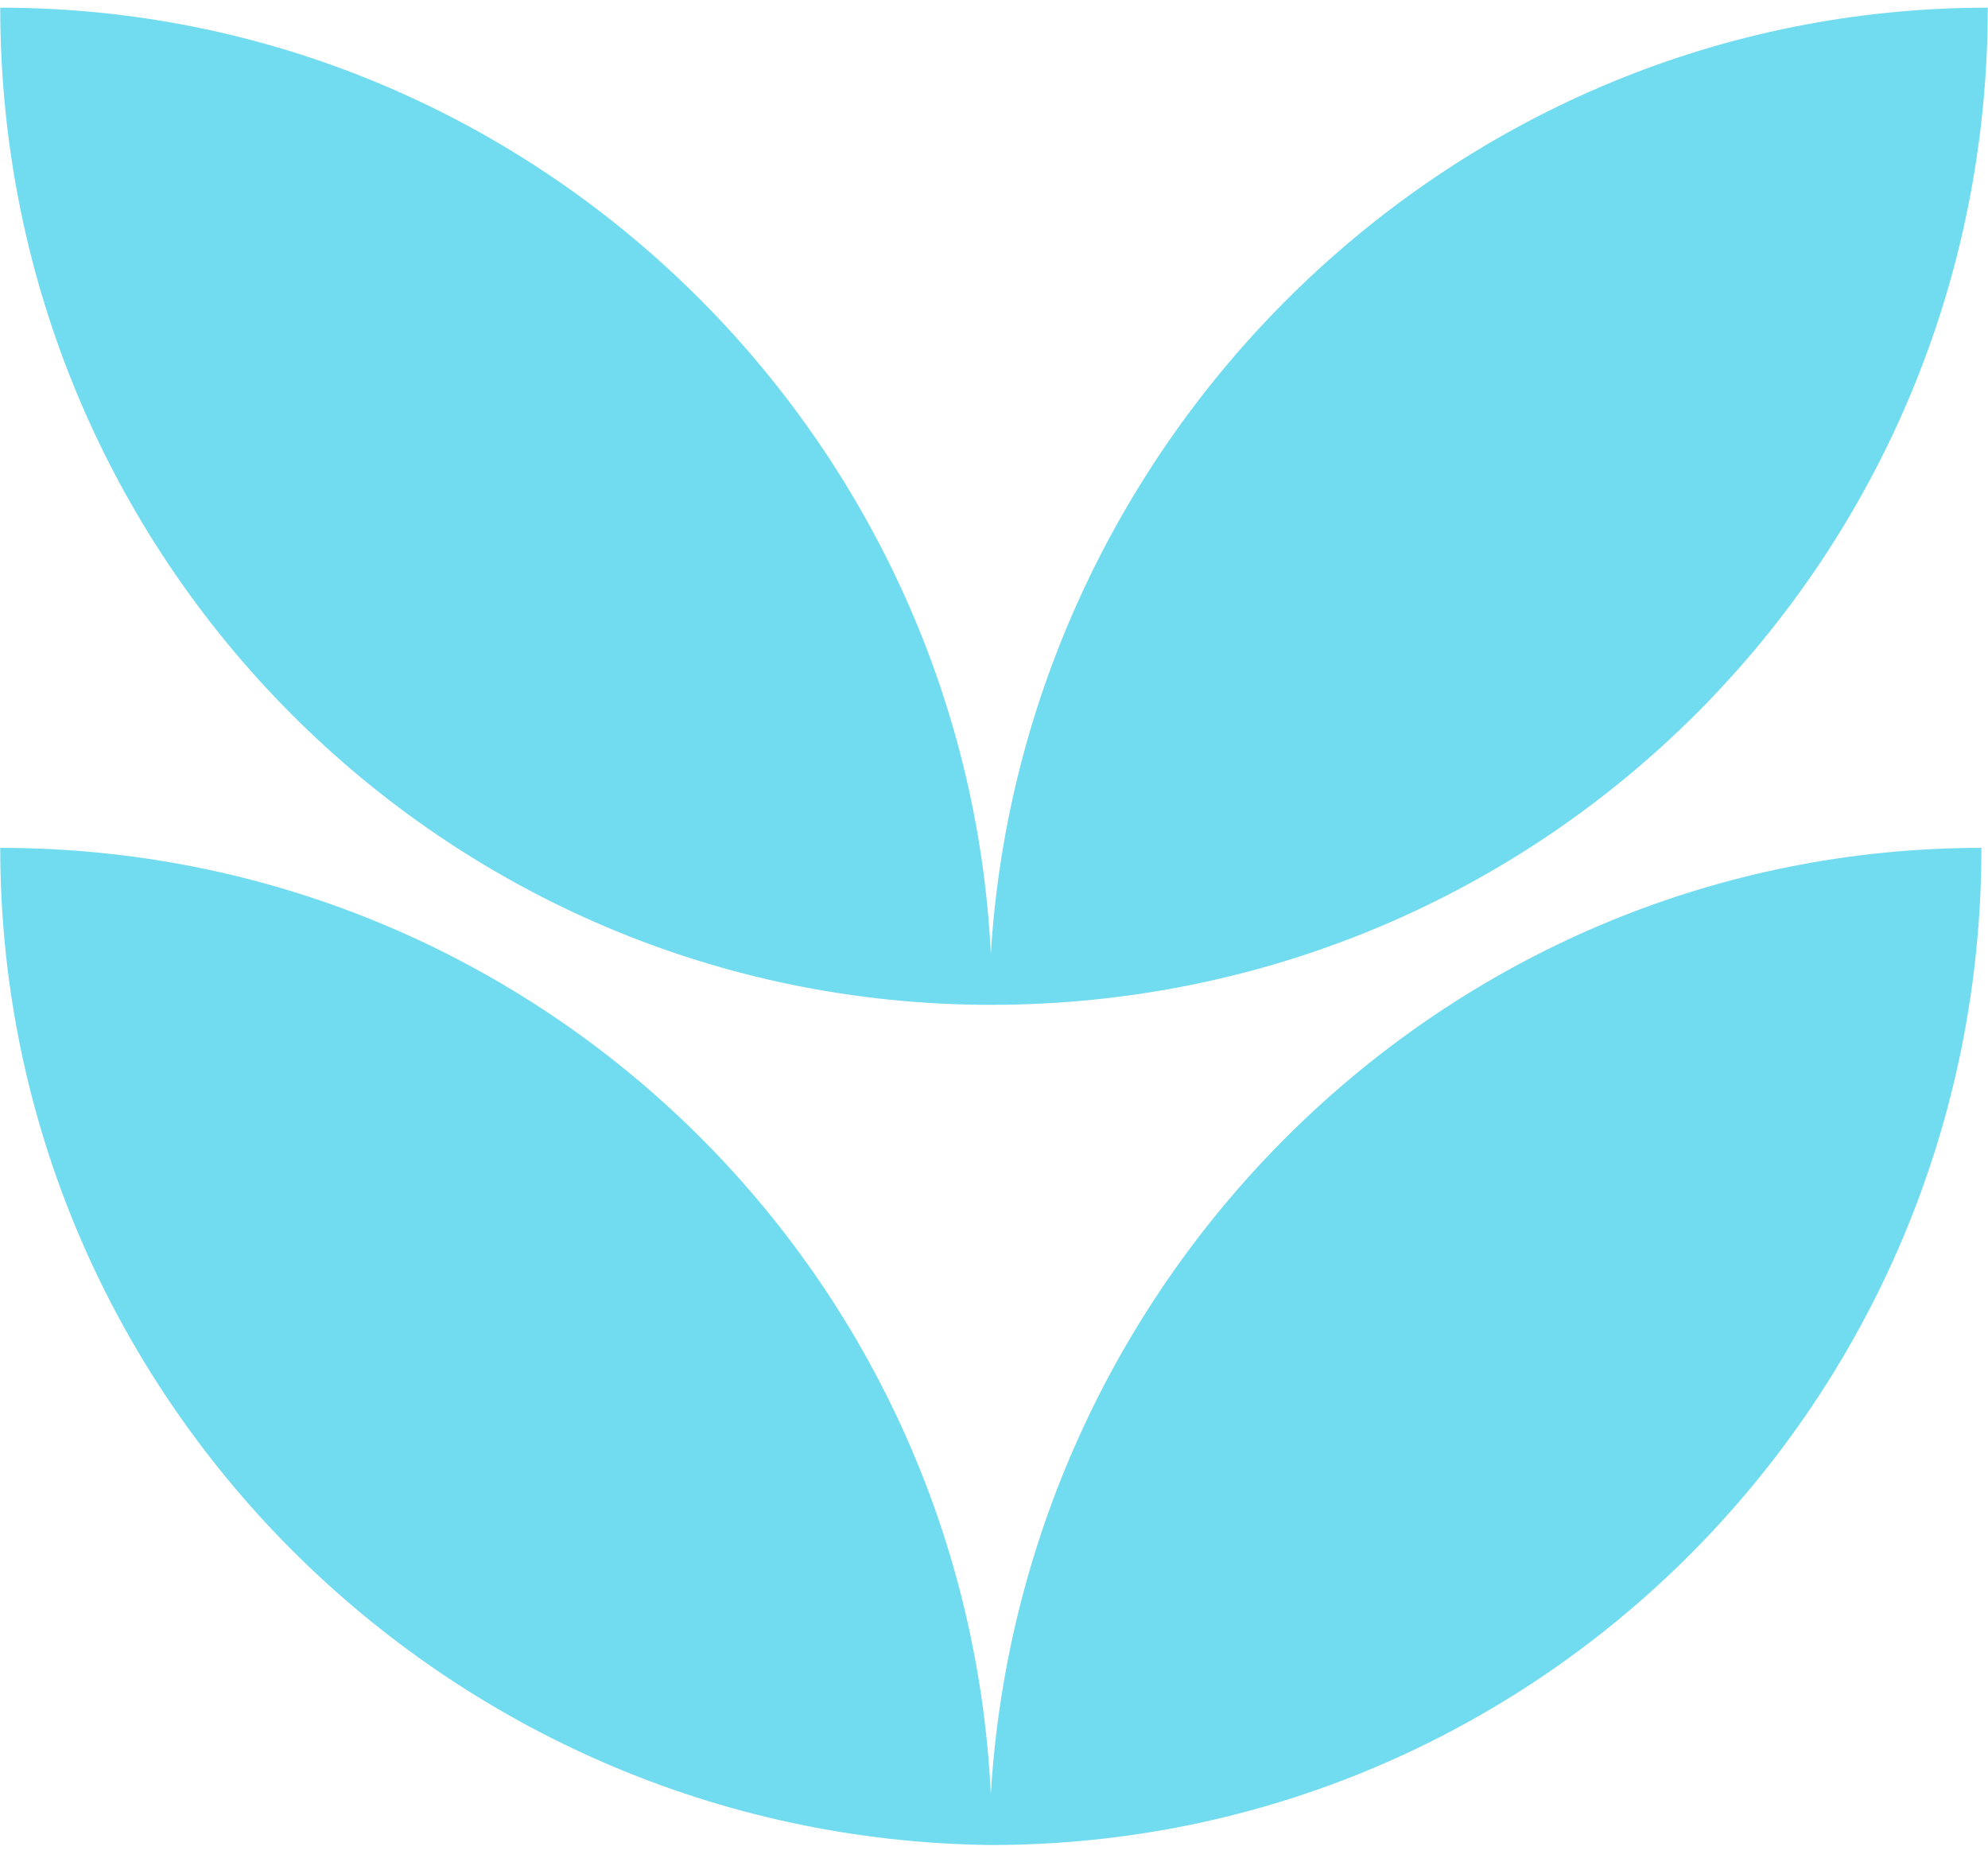
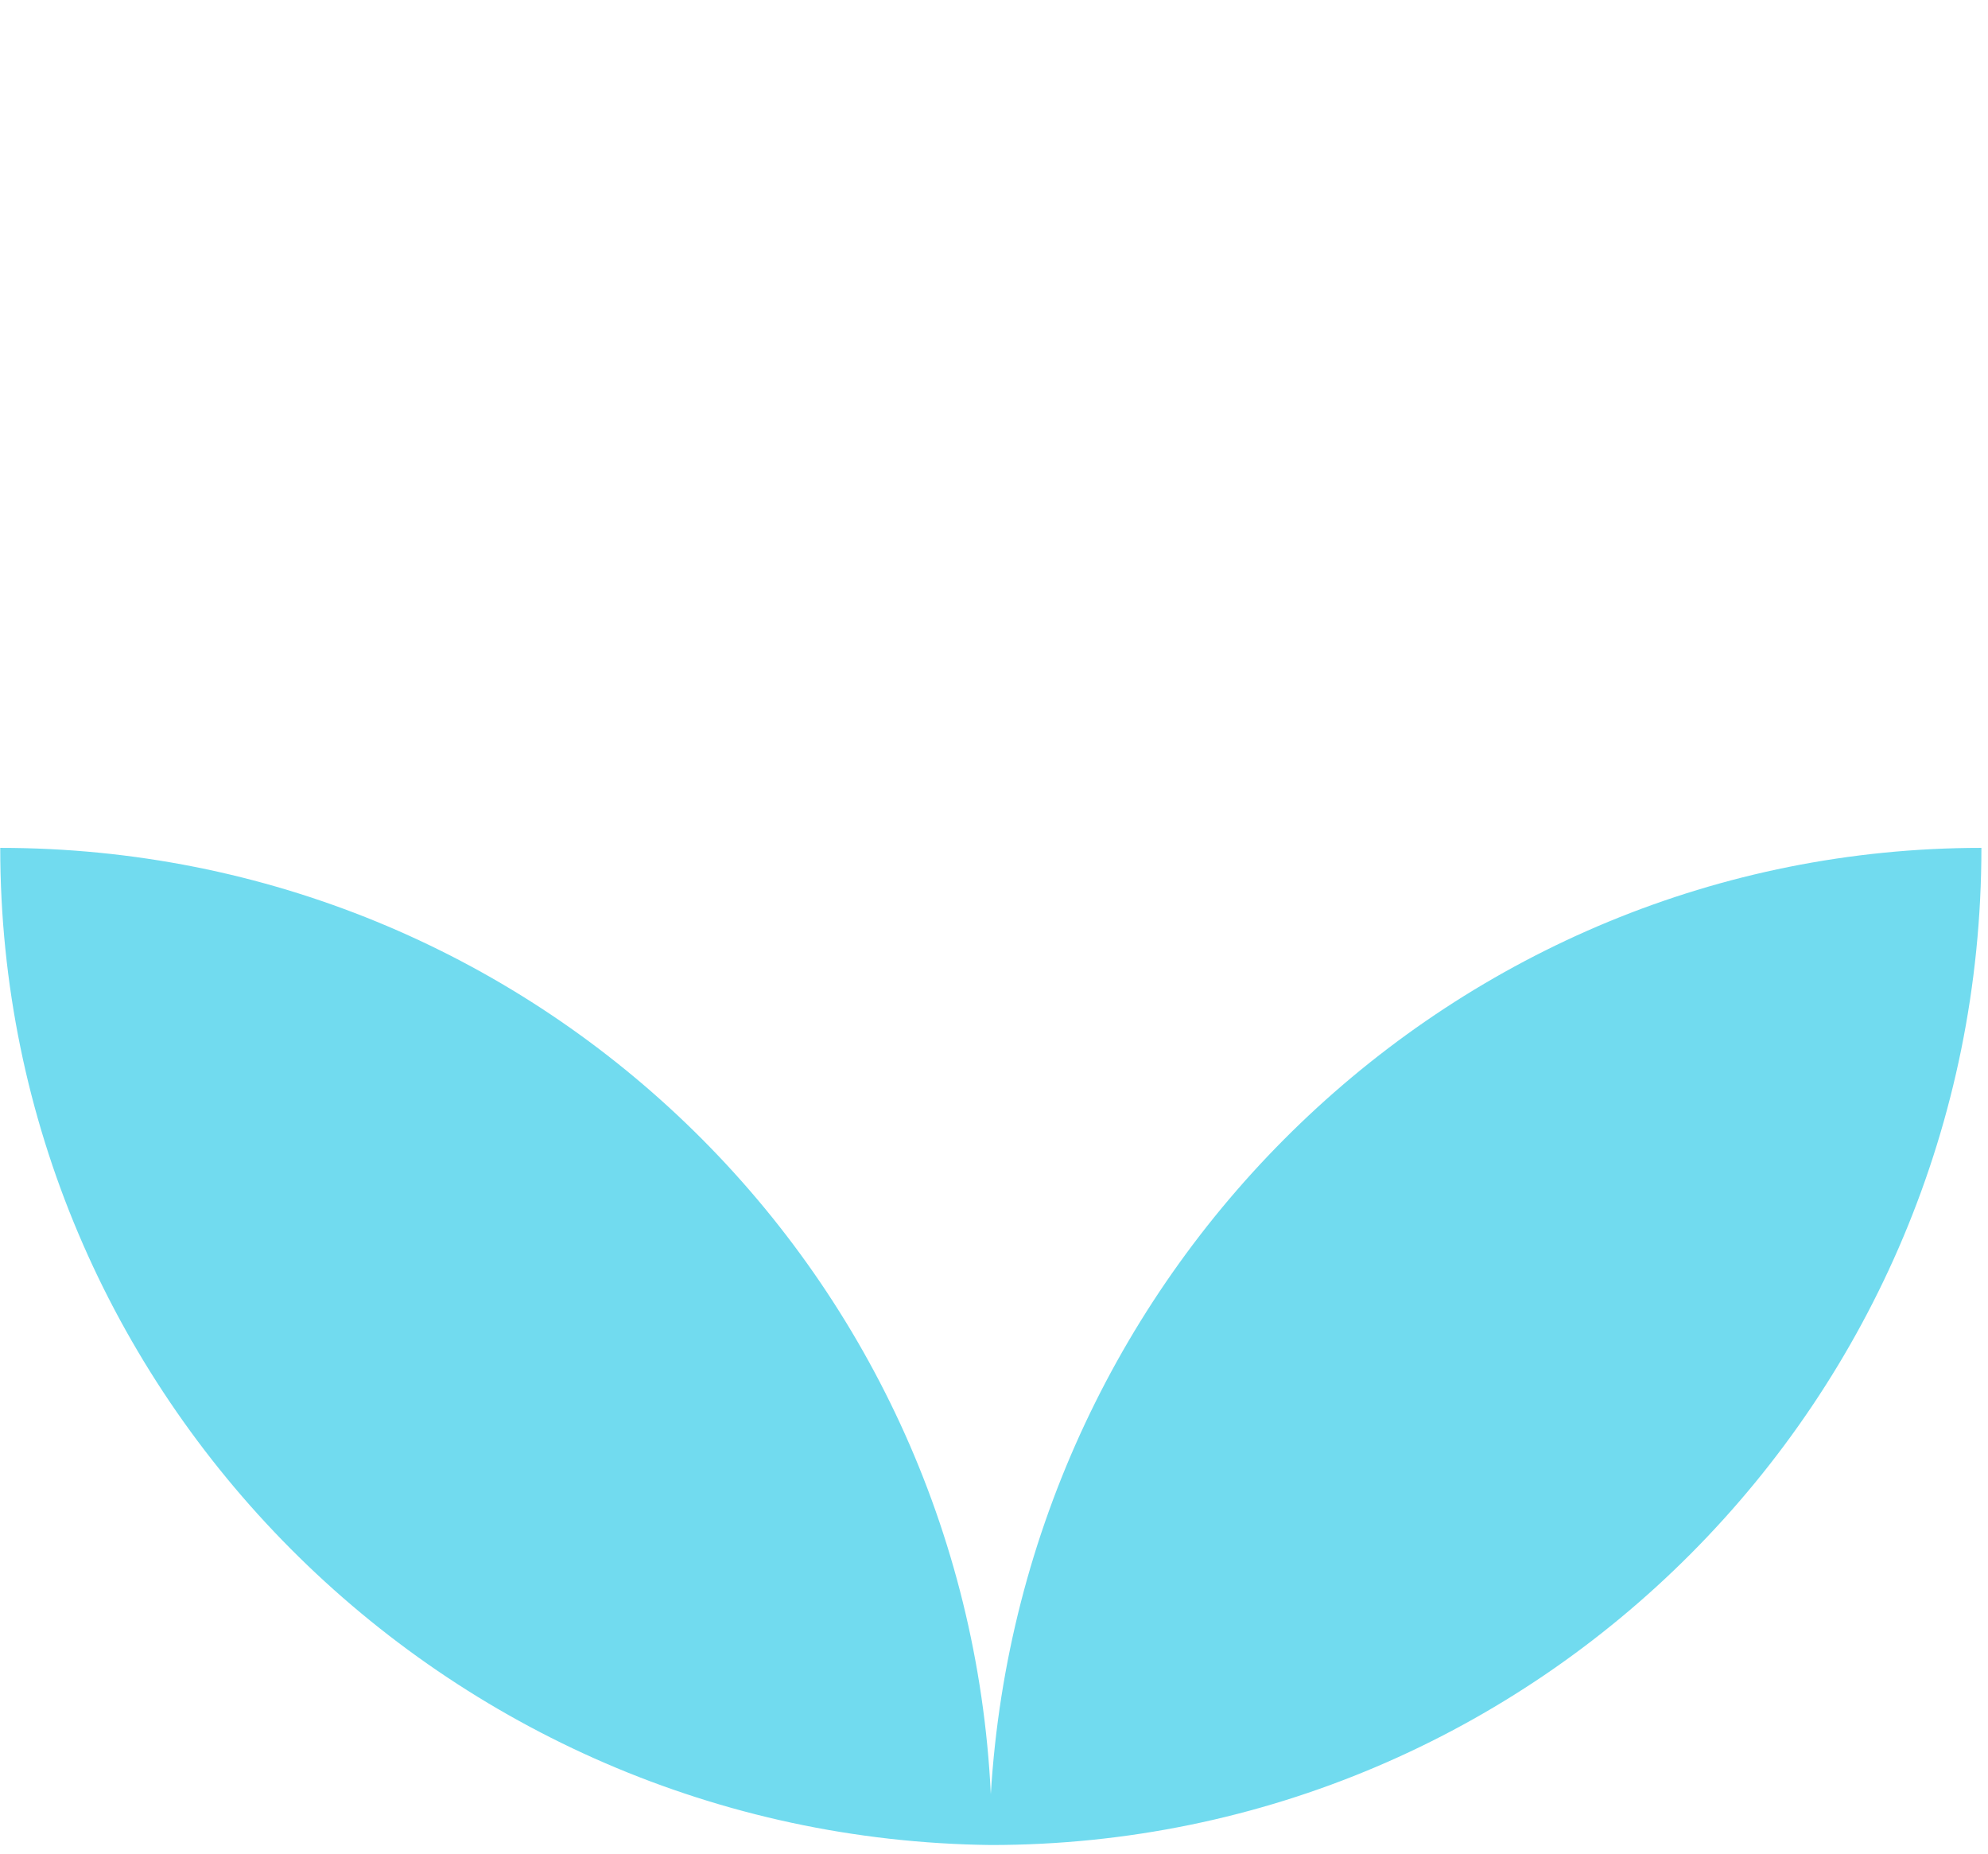
<svg xmlns="http://www.w3.org/2000/svg" width="133" height="124" viewBox="0 0 133 124" fill="none">
  <path d="M66.287 120.01C64.588 84.75 35.7 56.712 0.016 56.712C0.016 93.246 29.753 122.984 66.287 123.408C102.822 123.408 132.559 93.671 132.559 56.712C97.299 56.712 68.412 84.75 66.287 120.01Z" fill="#71DBEF" />
-   <path d="M66.288 67.21C103.247 67.21 132.984 37.473 132.984 0.514C97.299 0.514 68.412 28.977 66.288 63.812C64.588 28.977 35.7 0.514 0.016 0.514C0.016 37.473 29.753 67.21 66.288 67.21Z" fill="#71DBEF" />
</svg>